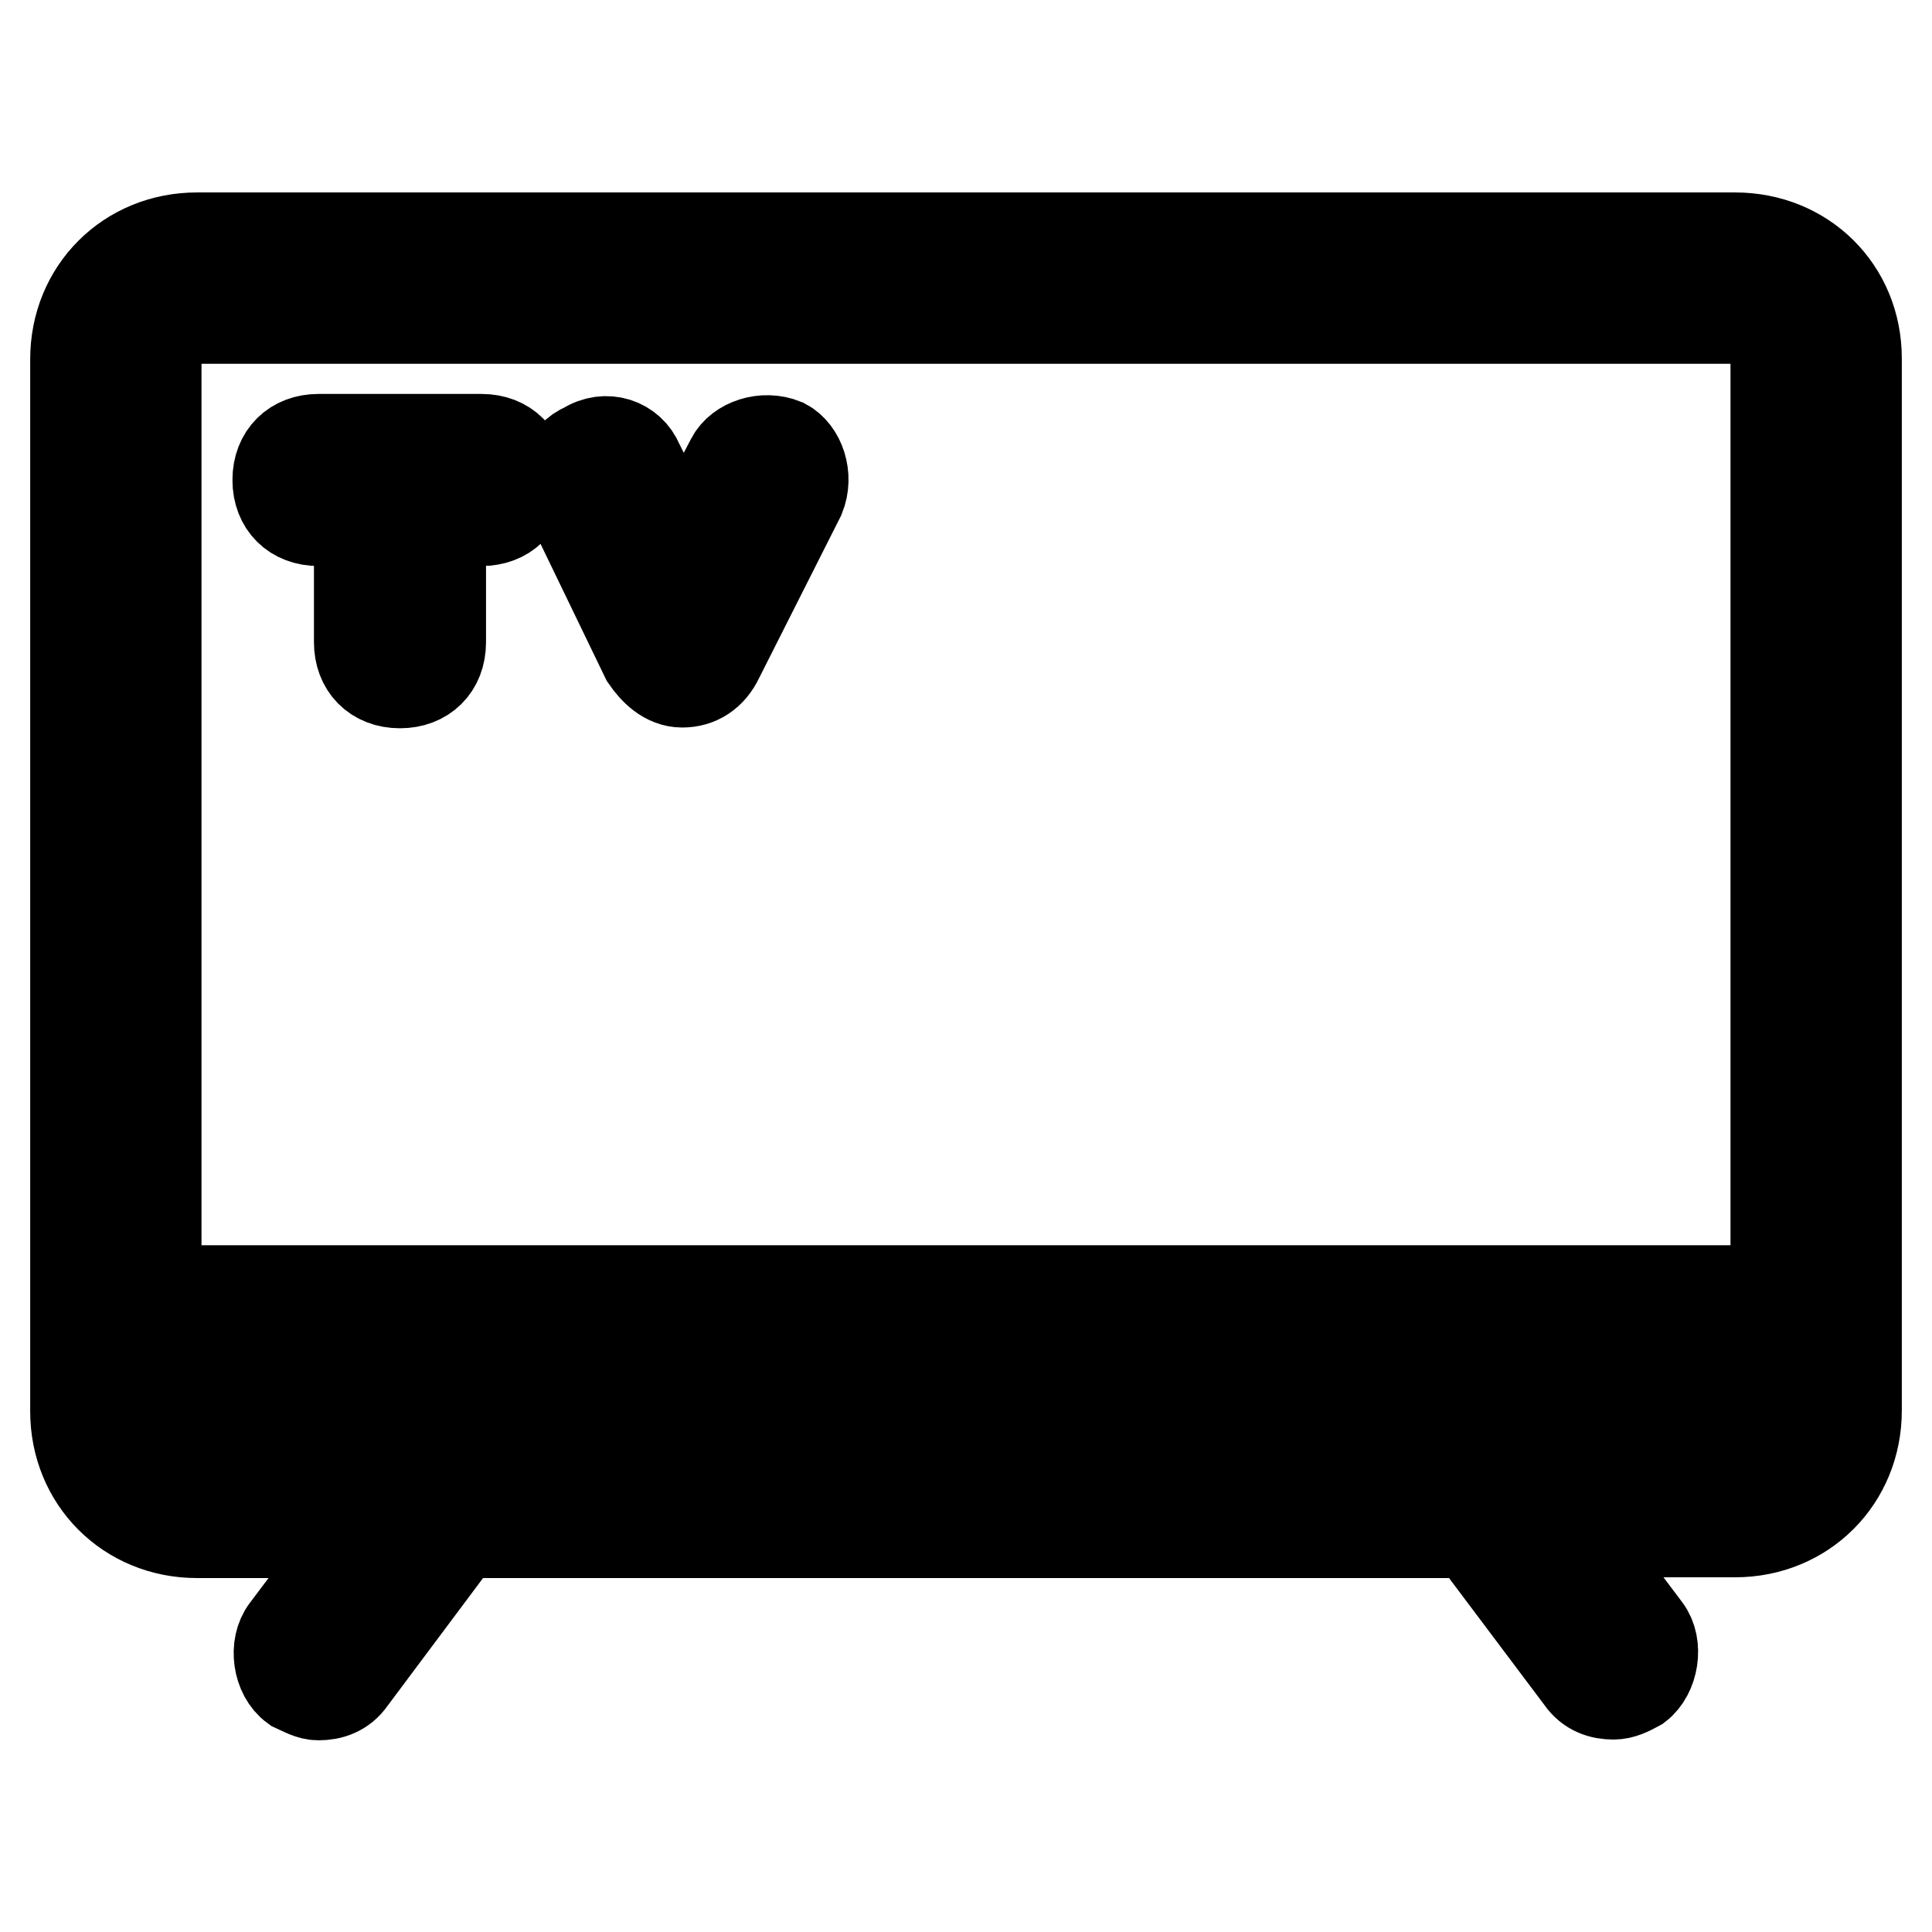
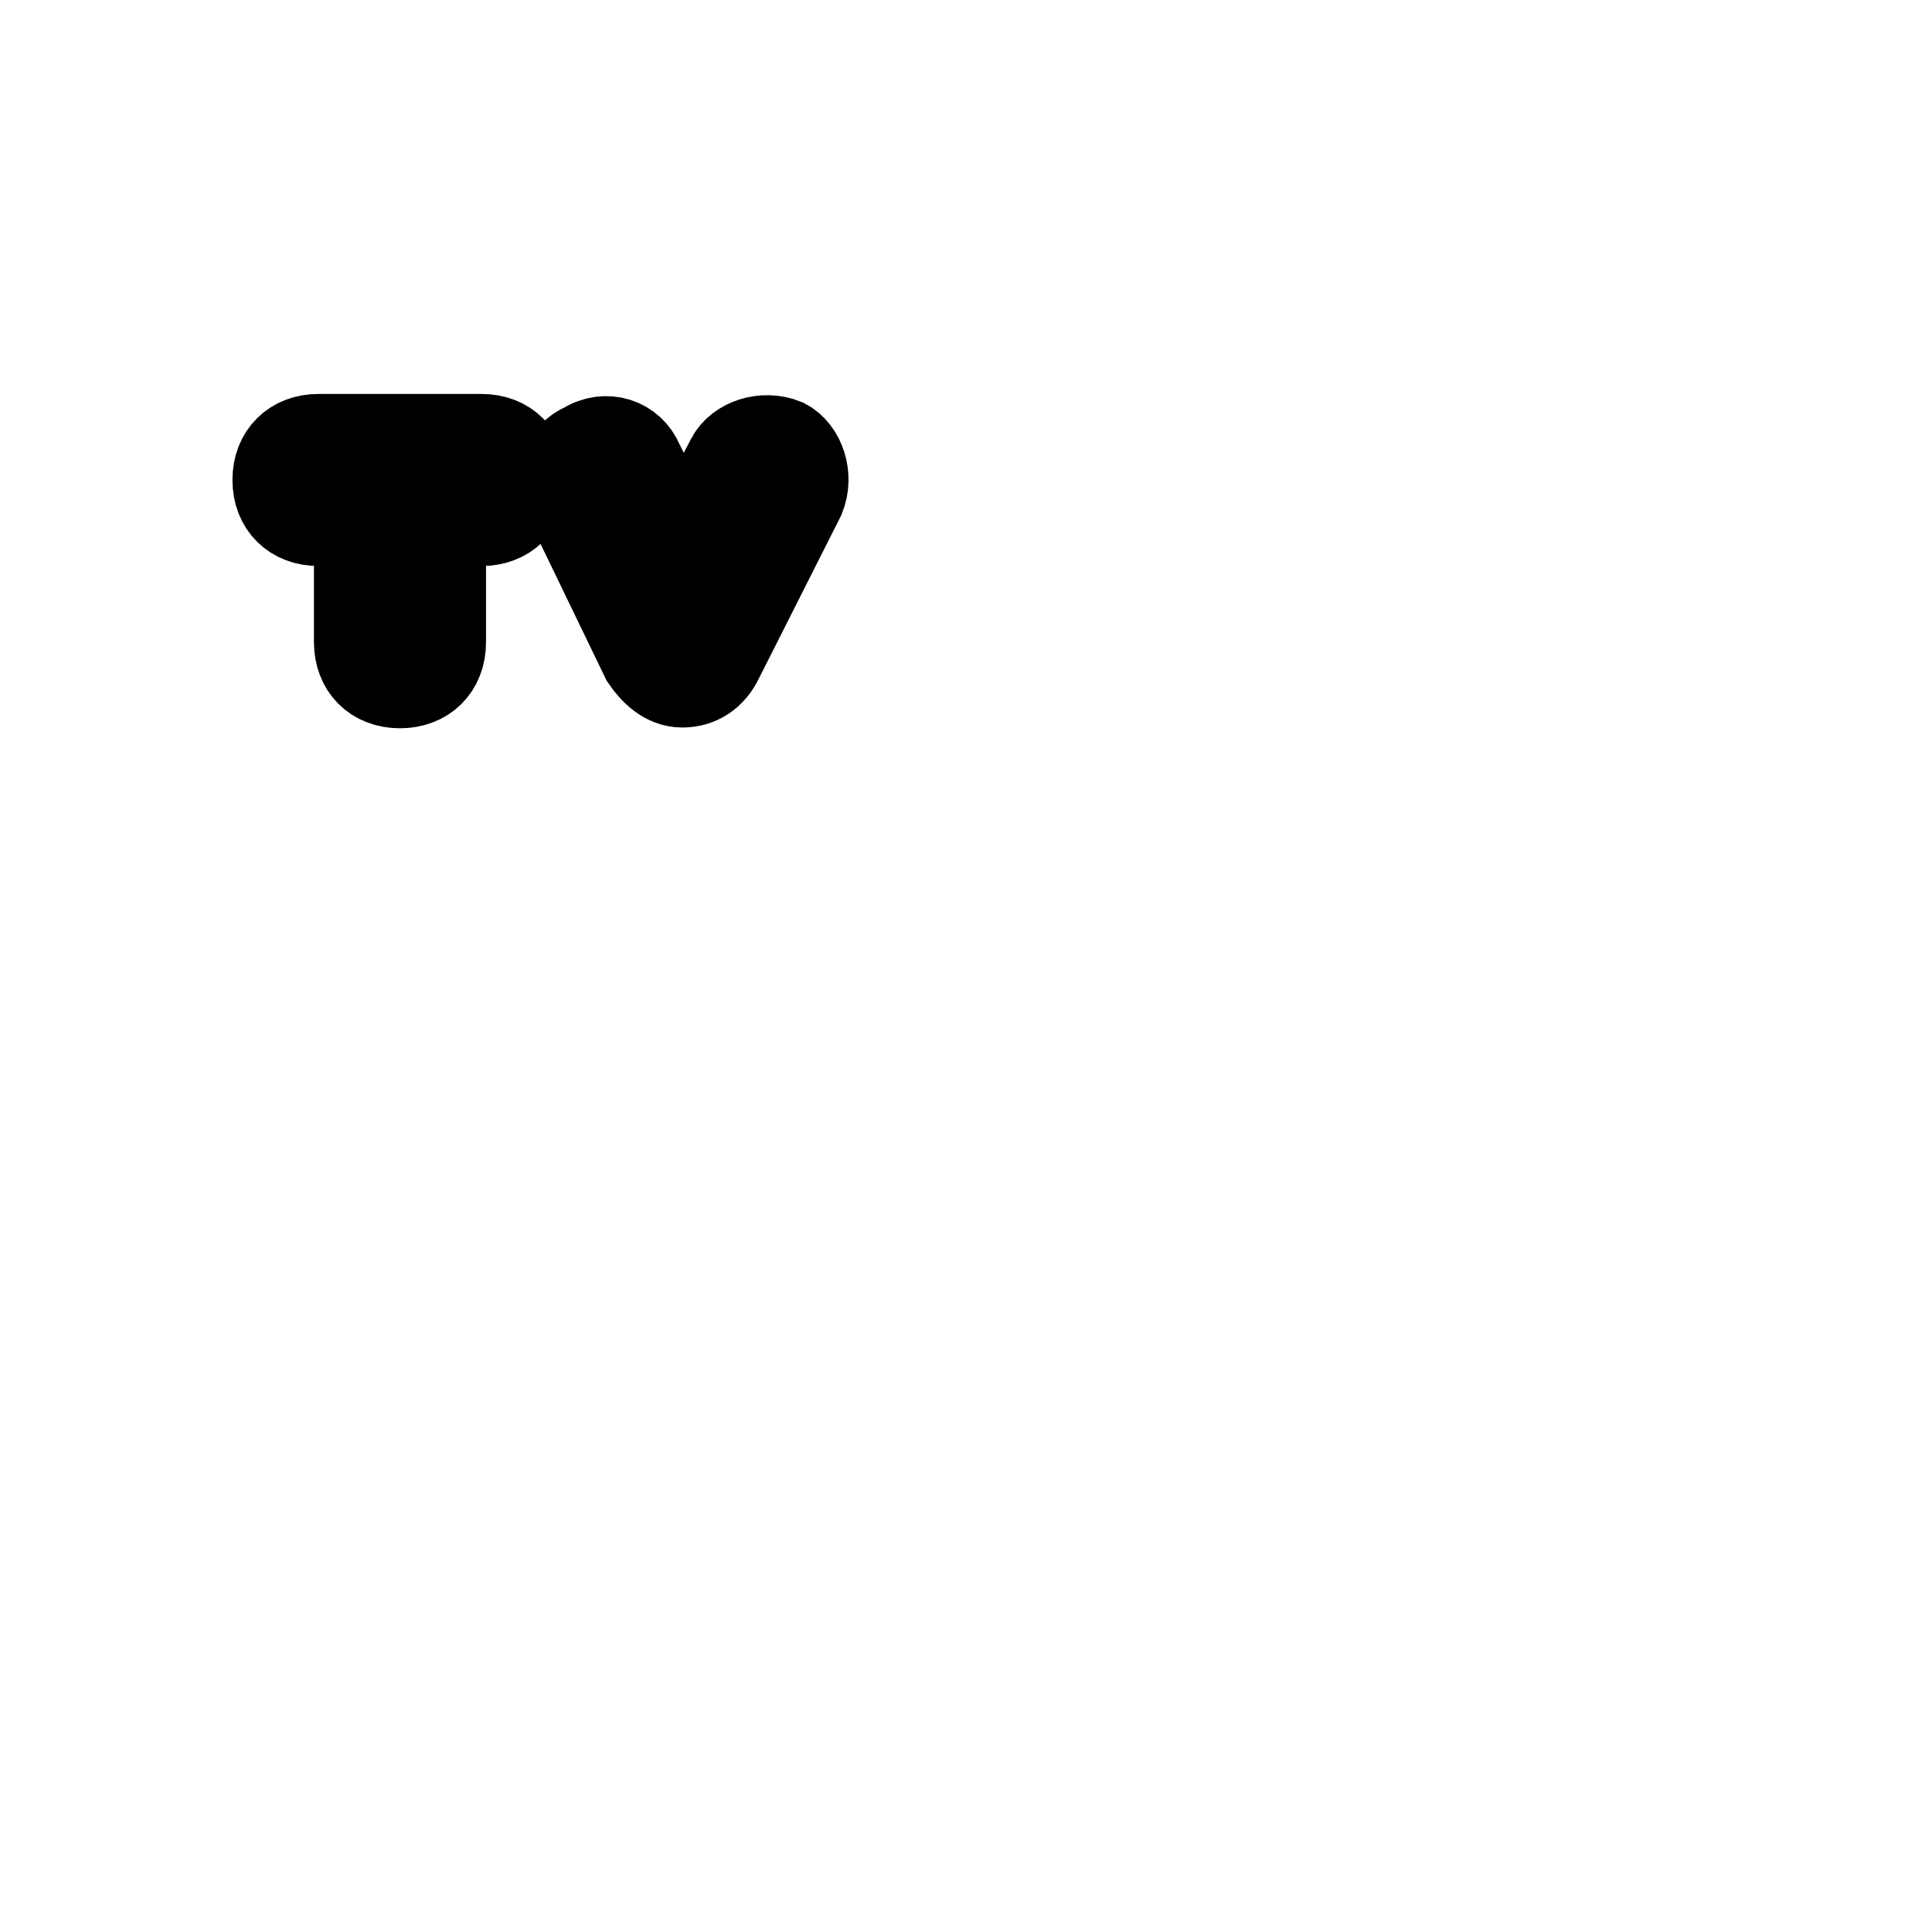
<svg xmlns="http://www.w3.org/2000/svg" version="1.1" x="0px" y="0px" viewBox="0 0 256 256" enable-background="new 0 0 256 256" xml:space="preserve">
  <g>
-     <path stroke-width="12" fill-opacity="0" stroke="#000000" d="M229.9,31.5H26.1c-9.1,0-16.1,7-16.1,16.1V187c0,9.1,7,16.1,16.1,16.1h21.5L37.9,216 c-1.6,2.1-1.1,5.9,1.1,7.5c1.1,0.5,2.1,1.1,3.2,1.1c1.6,0,3.2-0.5,4.3-2.1L61,203.1H195l14.5,19.3c1.1,1.6,2.7,2.1,4.3,2.1 c1.1,0,2.1-0.5,3.2-1.1c2.1-1.6,2.7-5.4,1.1-7.5l-9.7-12.9h21.5c9.1,0,16.1-7,16.1-16.1V47.5C246,38.4,239,31.5,229.9,31.5 L229.9,31.5z M26.1,42.2h203.8c3.2,0,5.4,2.1,5.4,5.4v123.4H20.7V47.5C20.7,44.3,22.9,42.2,26.1,42.2z M229.9,192.4H26.1 c-3.2,0-5.4-2.1-5.4-5.4v-5.4h214.5v5.4C235.3,190.2,233.1,192.4,229.9,192.4L229.9,192.4z" />
    <path stroke-width="12" fill-opacity="0" stroke="#000000" d="M85.6,87.2c1.1,1.6,2.7,3.2,4.8,3.2s3.8-1.1,4.8-3.2L106,65.8c1.1-2.7,0-5.9-2.1-7c-2.7-1.1-5.9,0-7,2.1 l-6.4,12.3l-5.9-11.8c-1.1-2.7-4.3-3.8-7-2.1c-2.7,1.1-3.8,4.3-2.1,7L85.6,87.2z M42.2,69h5.4v16.1c0,3.2,2.1,5.4,5.4,5.4 c3.2,0,5.4-2.1,5.4-5.4V69h5.4c3.2,0,5.4-2.1,5.4-5.4c0-3.2-2.1-5.4-5.4-5.4H42.2c-3.2,0-5.4,2.1-5.4,5.4C36.8,66.9,39,69,42.2,69z " />
  </g>
</svg>